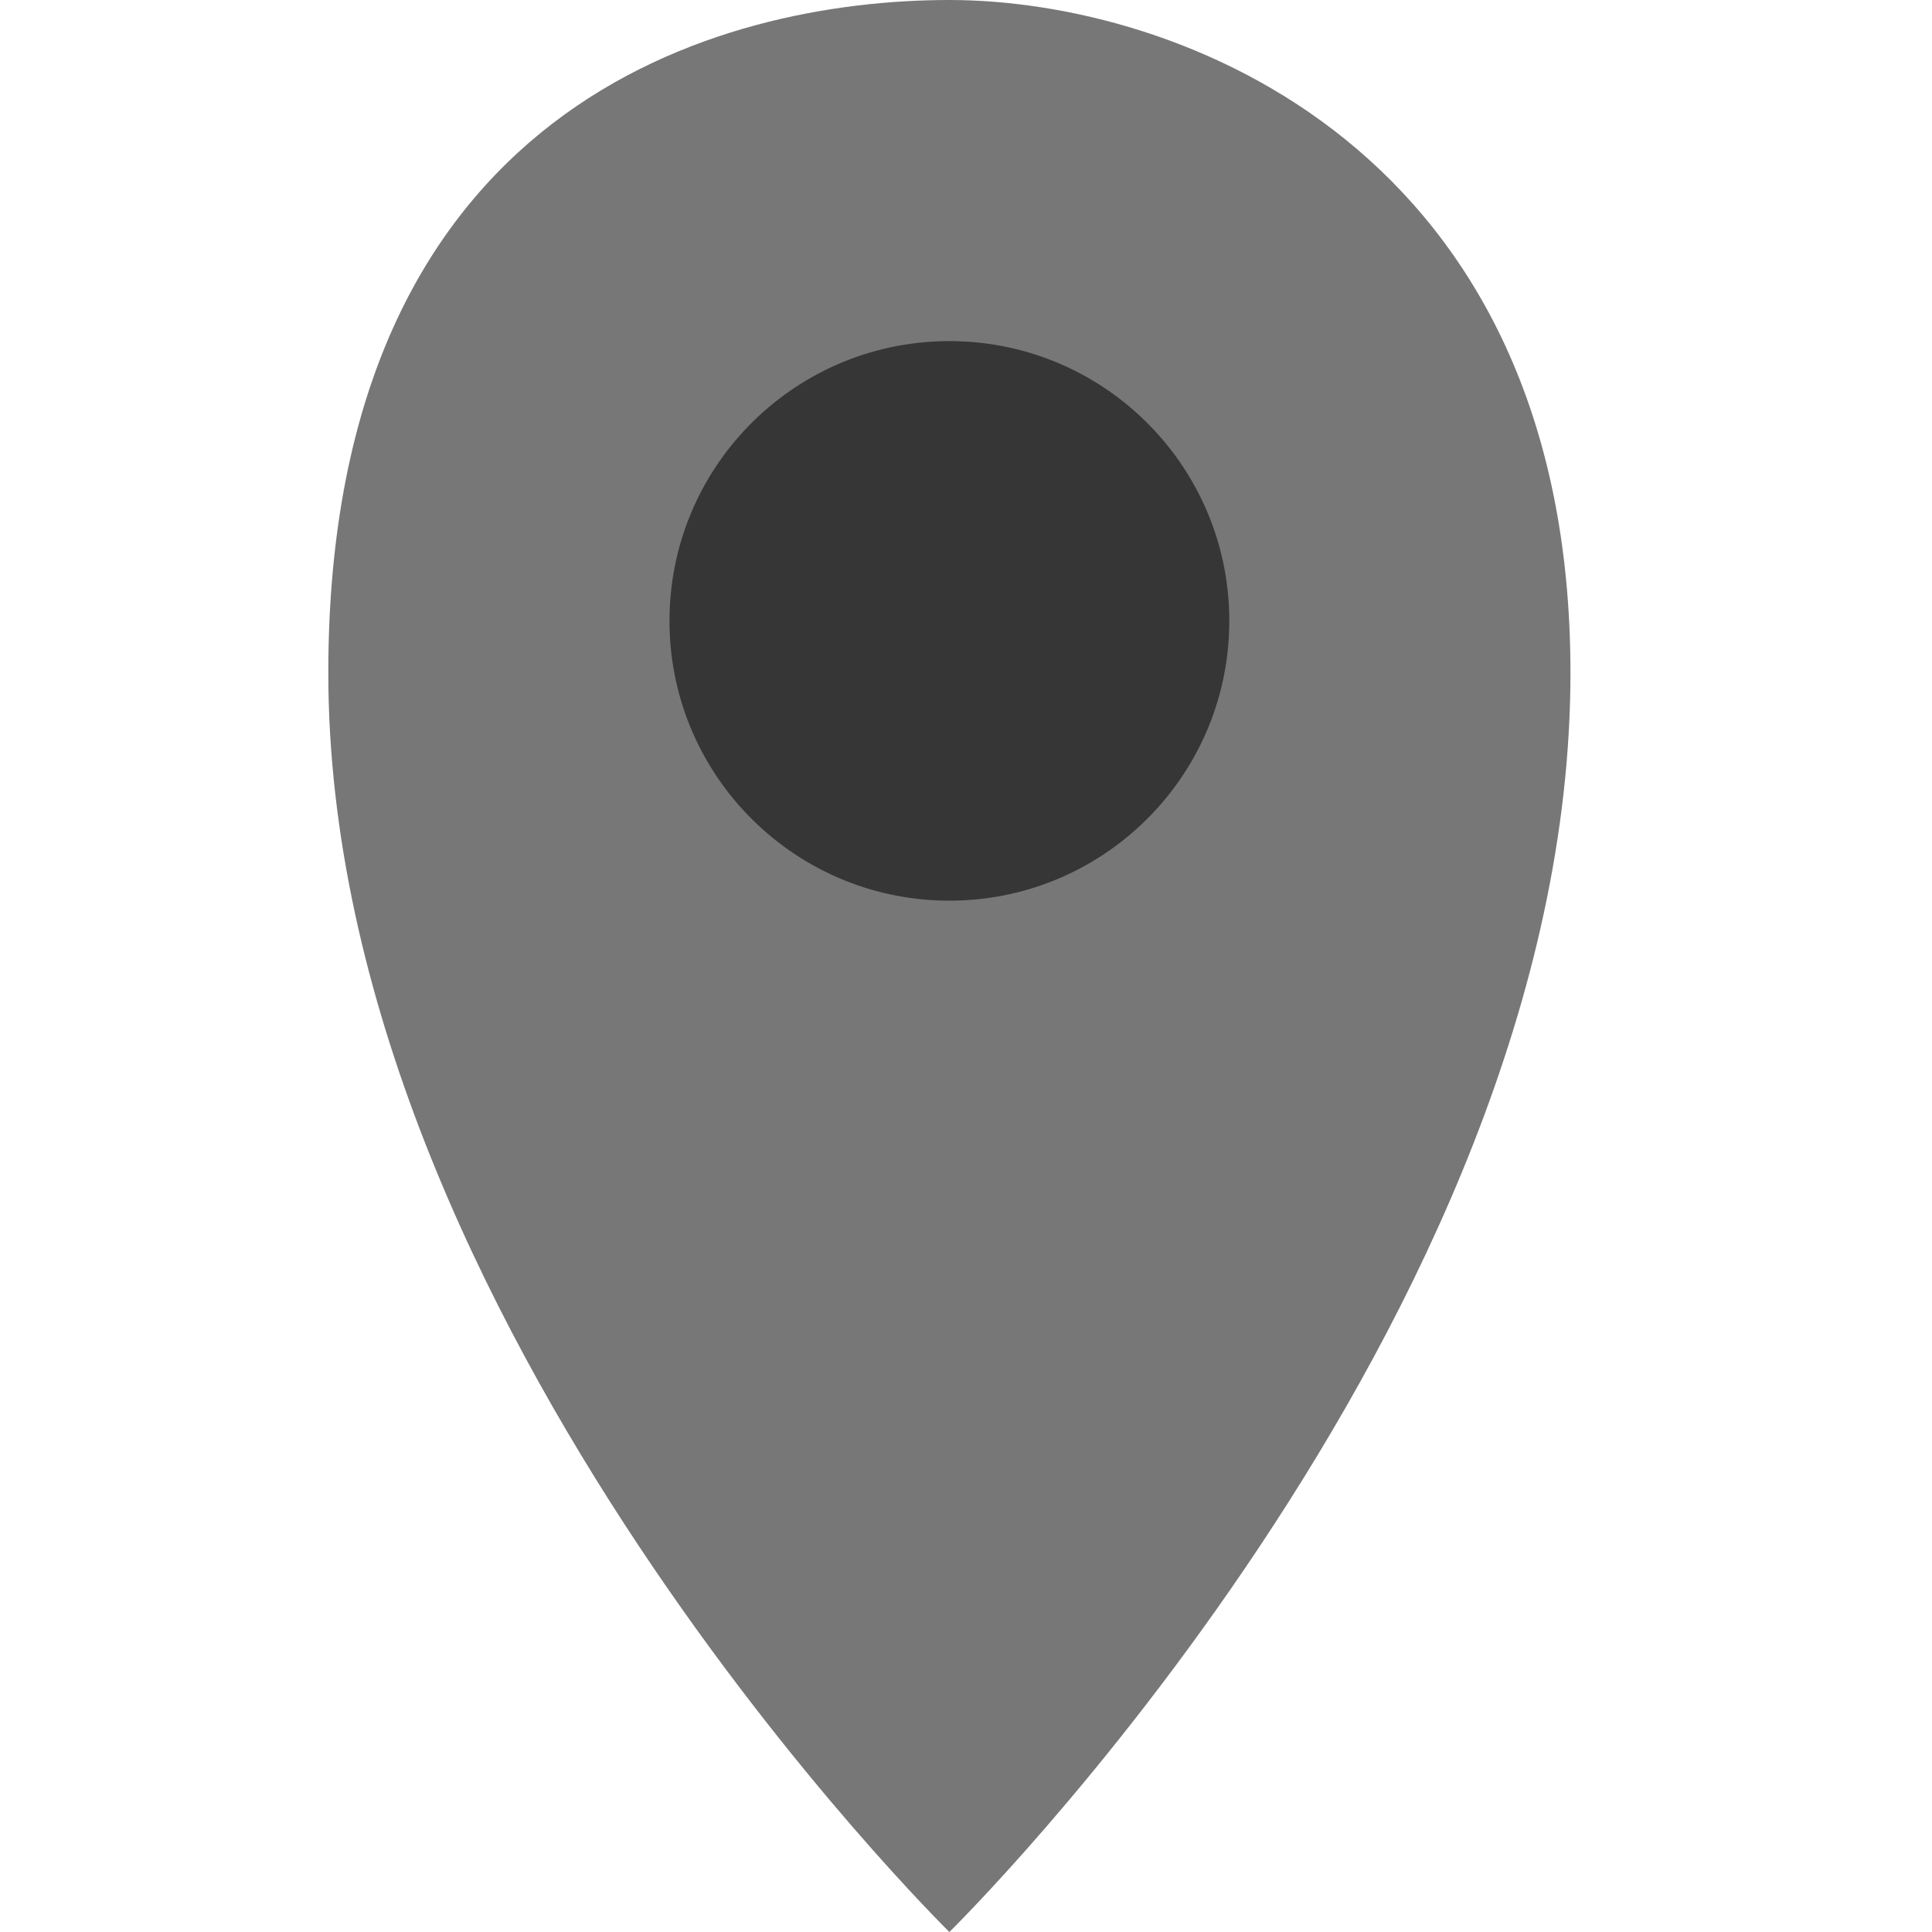
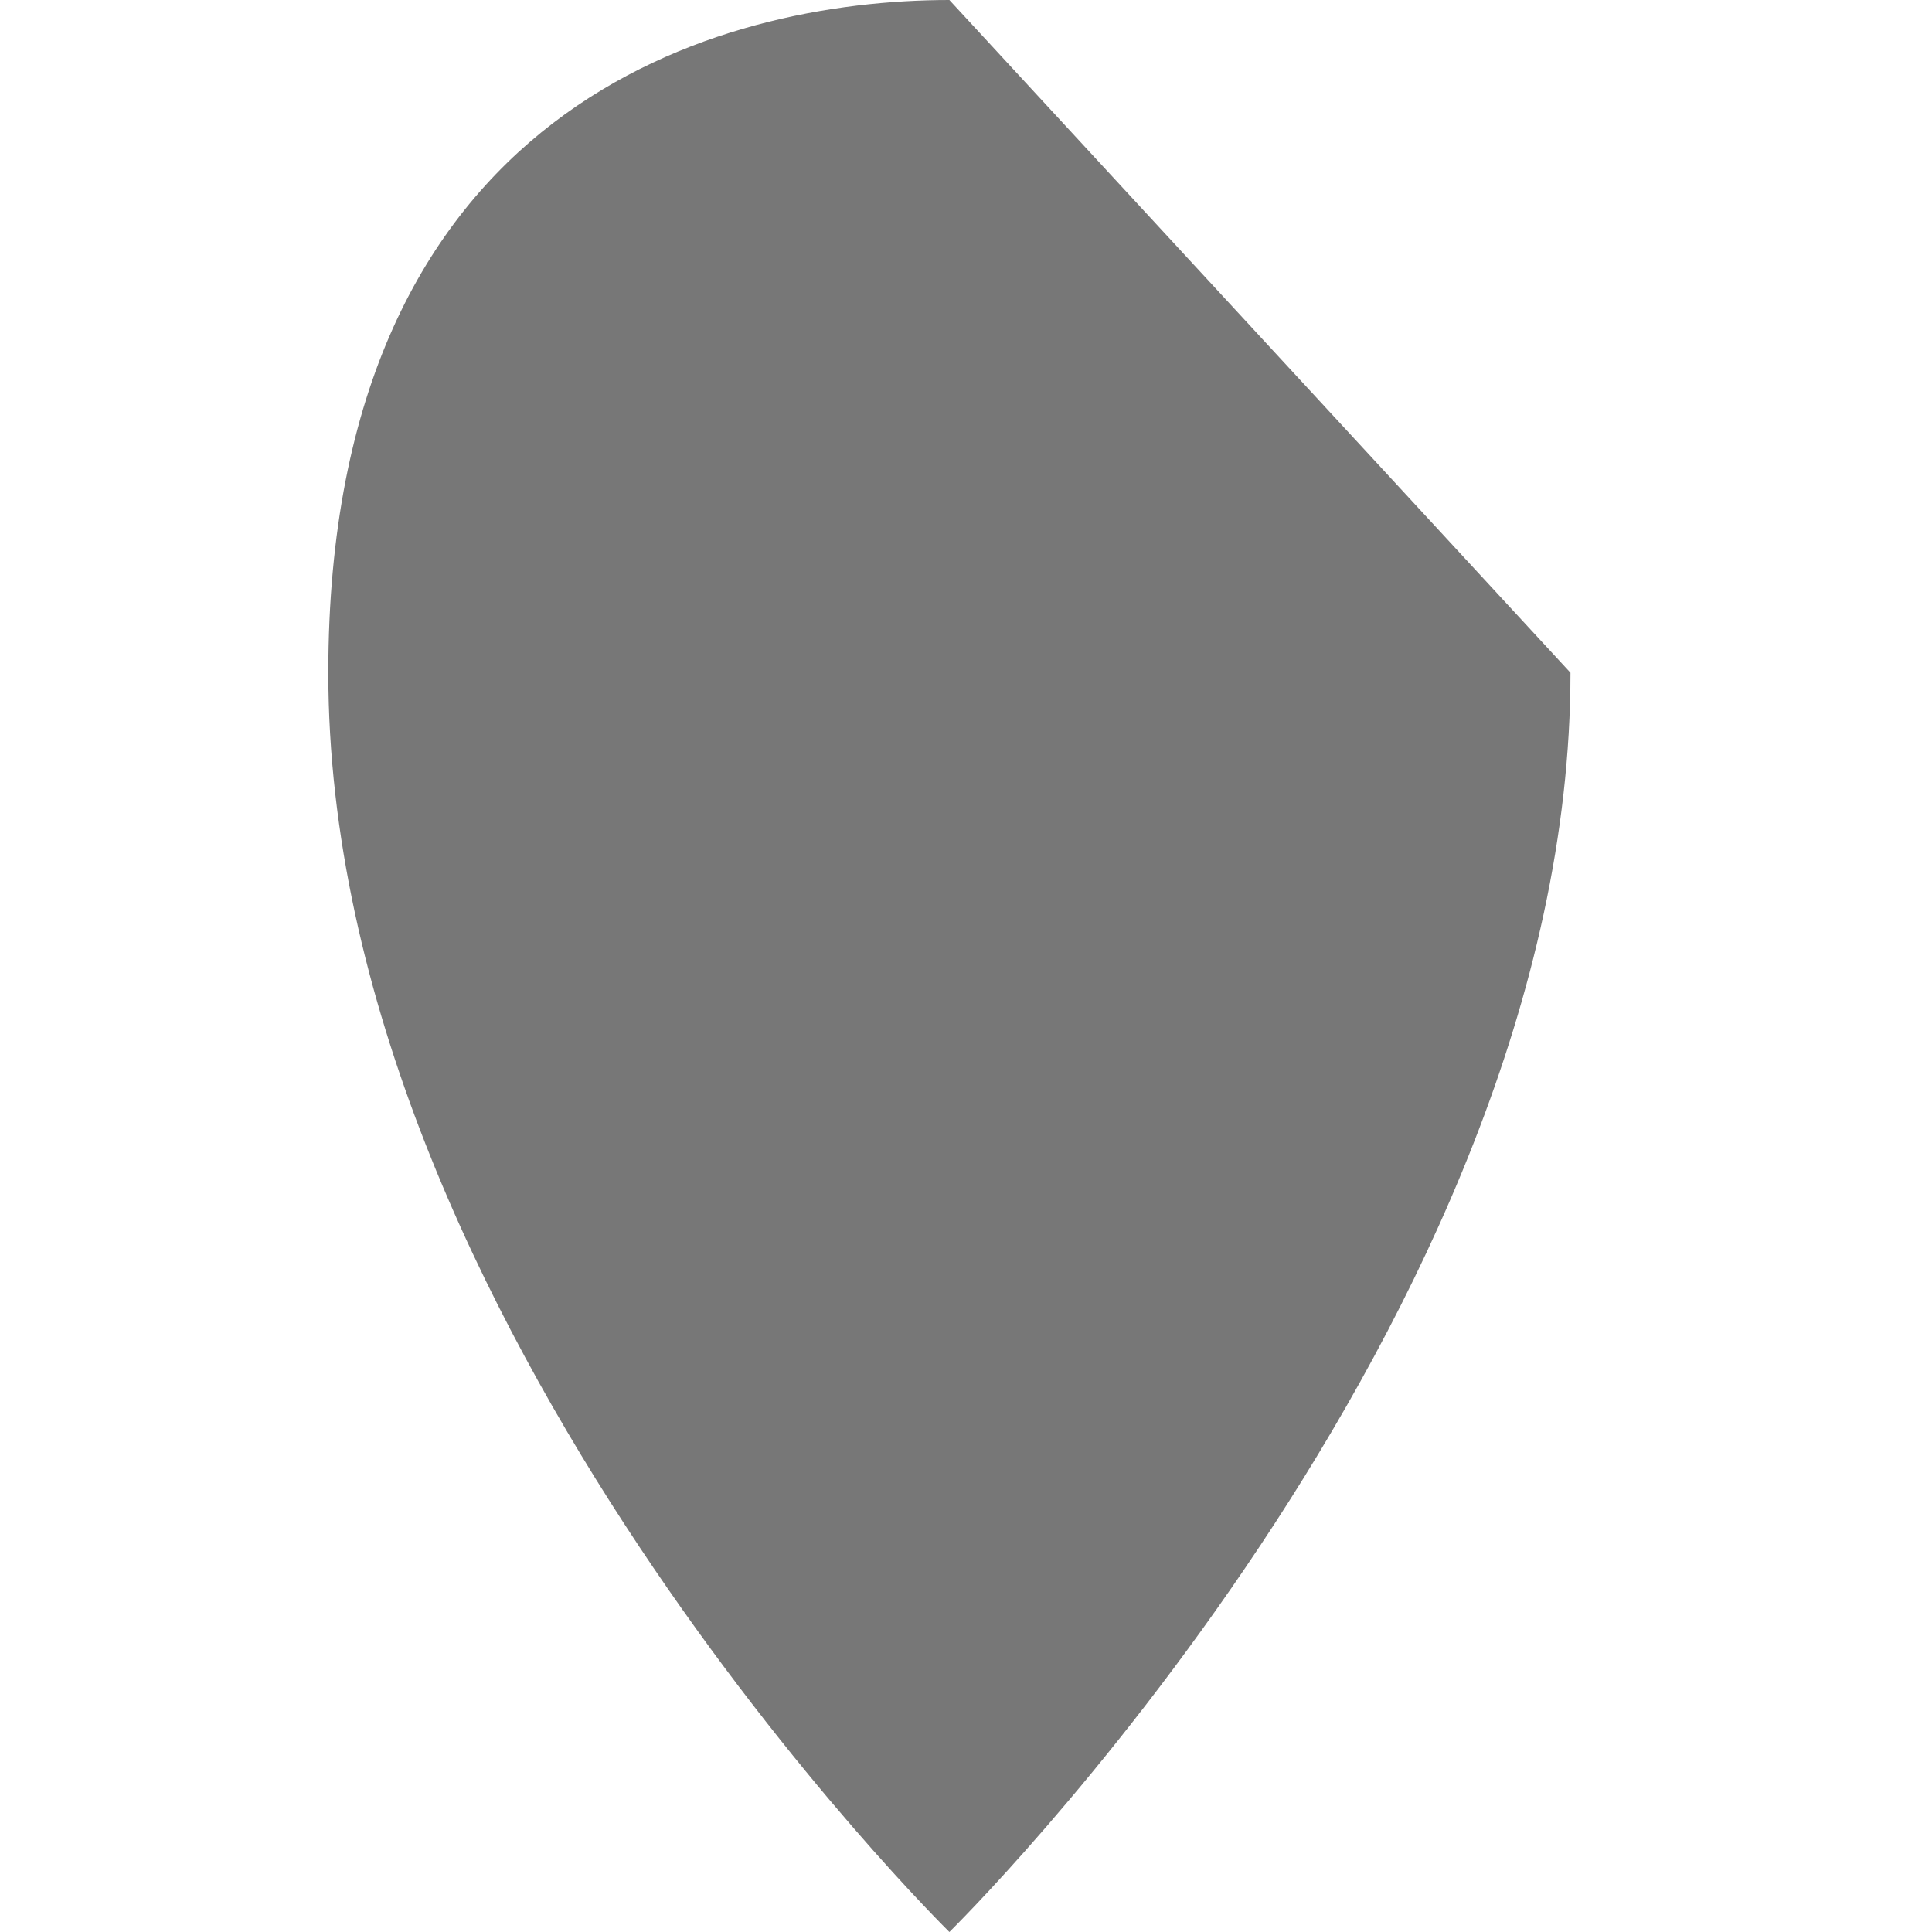
<svg xmlns="http://www.w3.org/2000/svg" version="1.1" id="Capa_1" x="0px" y="0px" viewBox="0 0 1500 1500" style="enable-background:new 0 0 1500 1500;" xml:space="preserve">
  <style type="text/css">
	.st0{fill:#777777;}
	.st1{fill:#363636;}
</style>
  <g>
-     <path class="st0" d="M737.1,0C559.4,0,254.9,80.8,254.9,522.3c0,504.5,482.2,977.7,482.2,977.7s482.2-473.2,482.2-977.7   C1219.3,115.2,914.8,0,737.1,0z" />
-     <ellipse transform="matrix(1.279174e-02 -1 1 1.279174e-02 245.581 1212.988)" class="st1" cx="737.1" cy="482.1" rx="217.2" ry="217.3" />
+     <path class="st0" d="M737.1,0C559.4,0,254.9,80.8,254.9,522.3c0,504.5,482.2,977.7,482.2,977.7s482.2-473.2,482.2-977.7   z" />
  </g>
  <g>
</g>
  <g>
</g>
  <g>
</g>
  <g>
</g>
  <g>
</g>
  <g>
</g>
</svg>